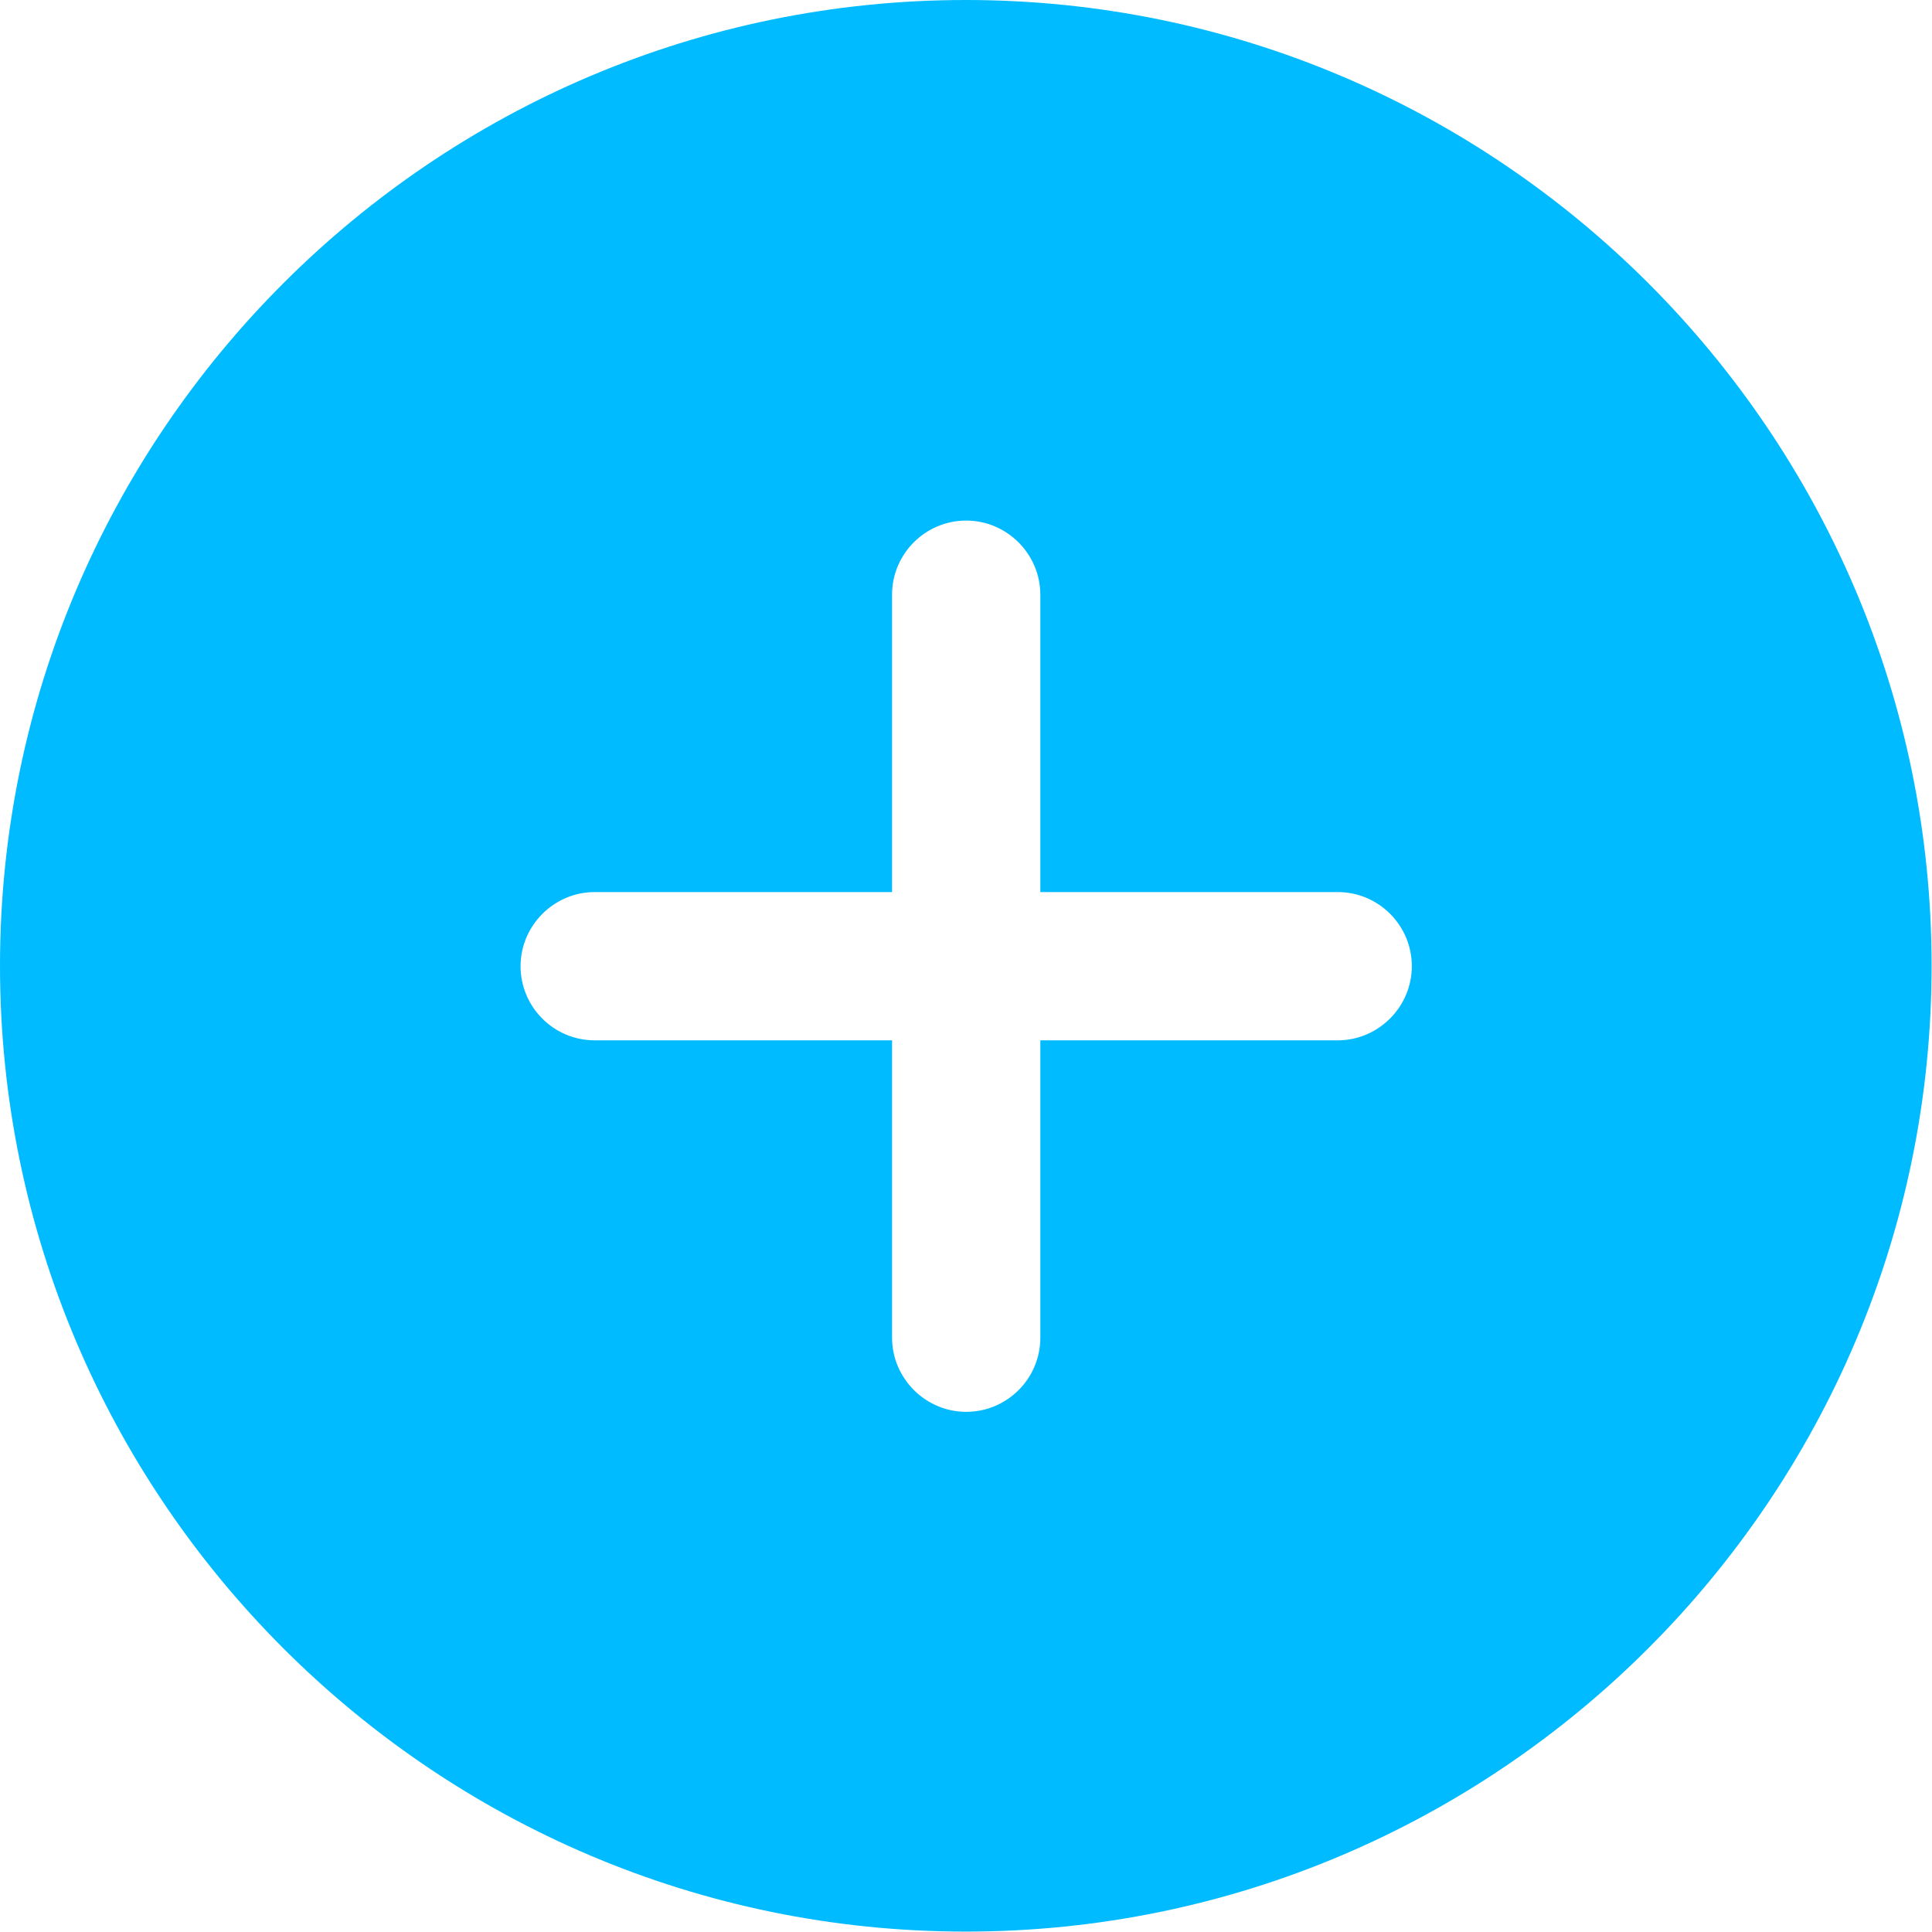
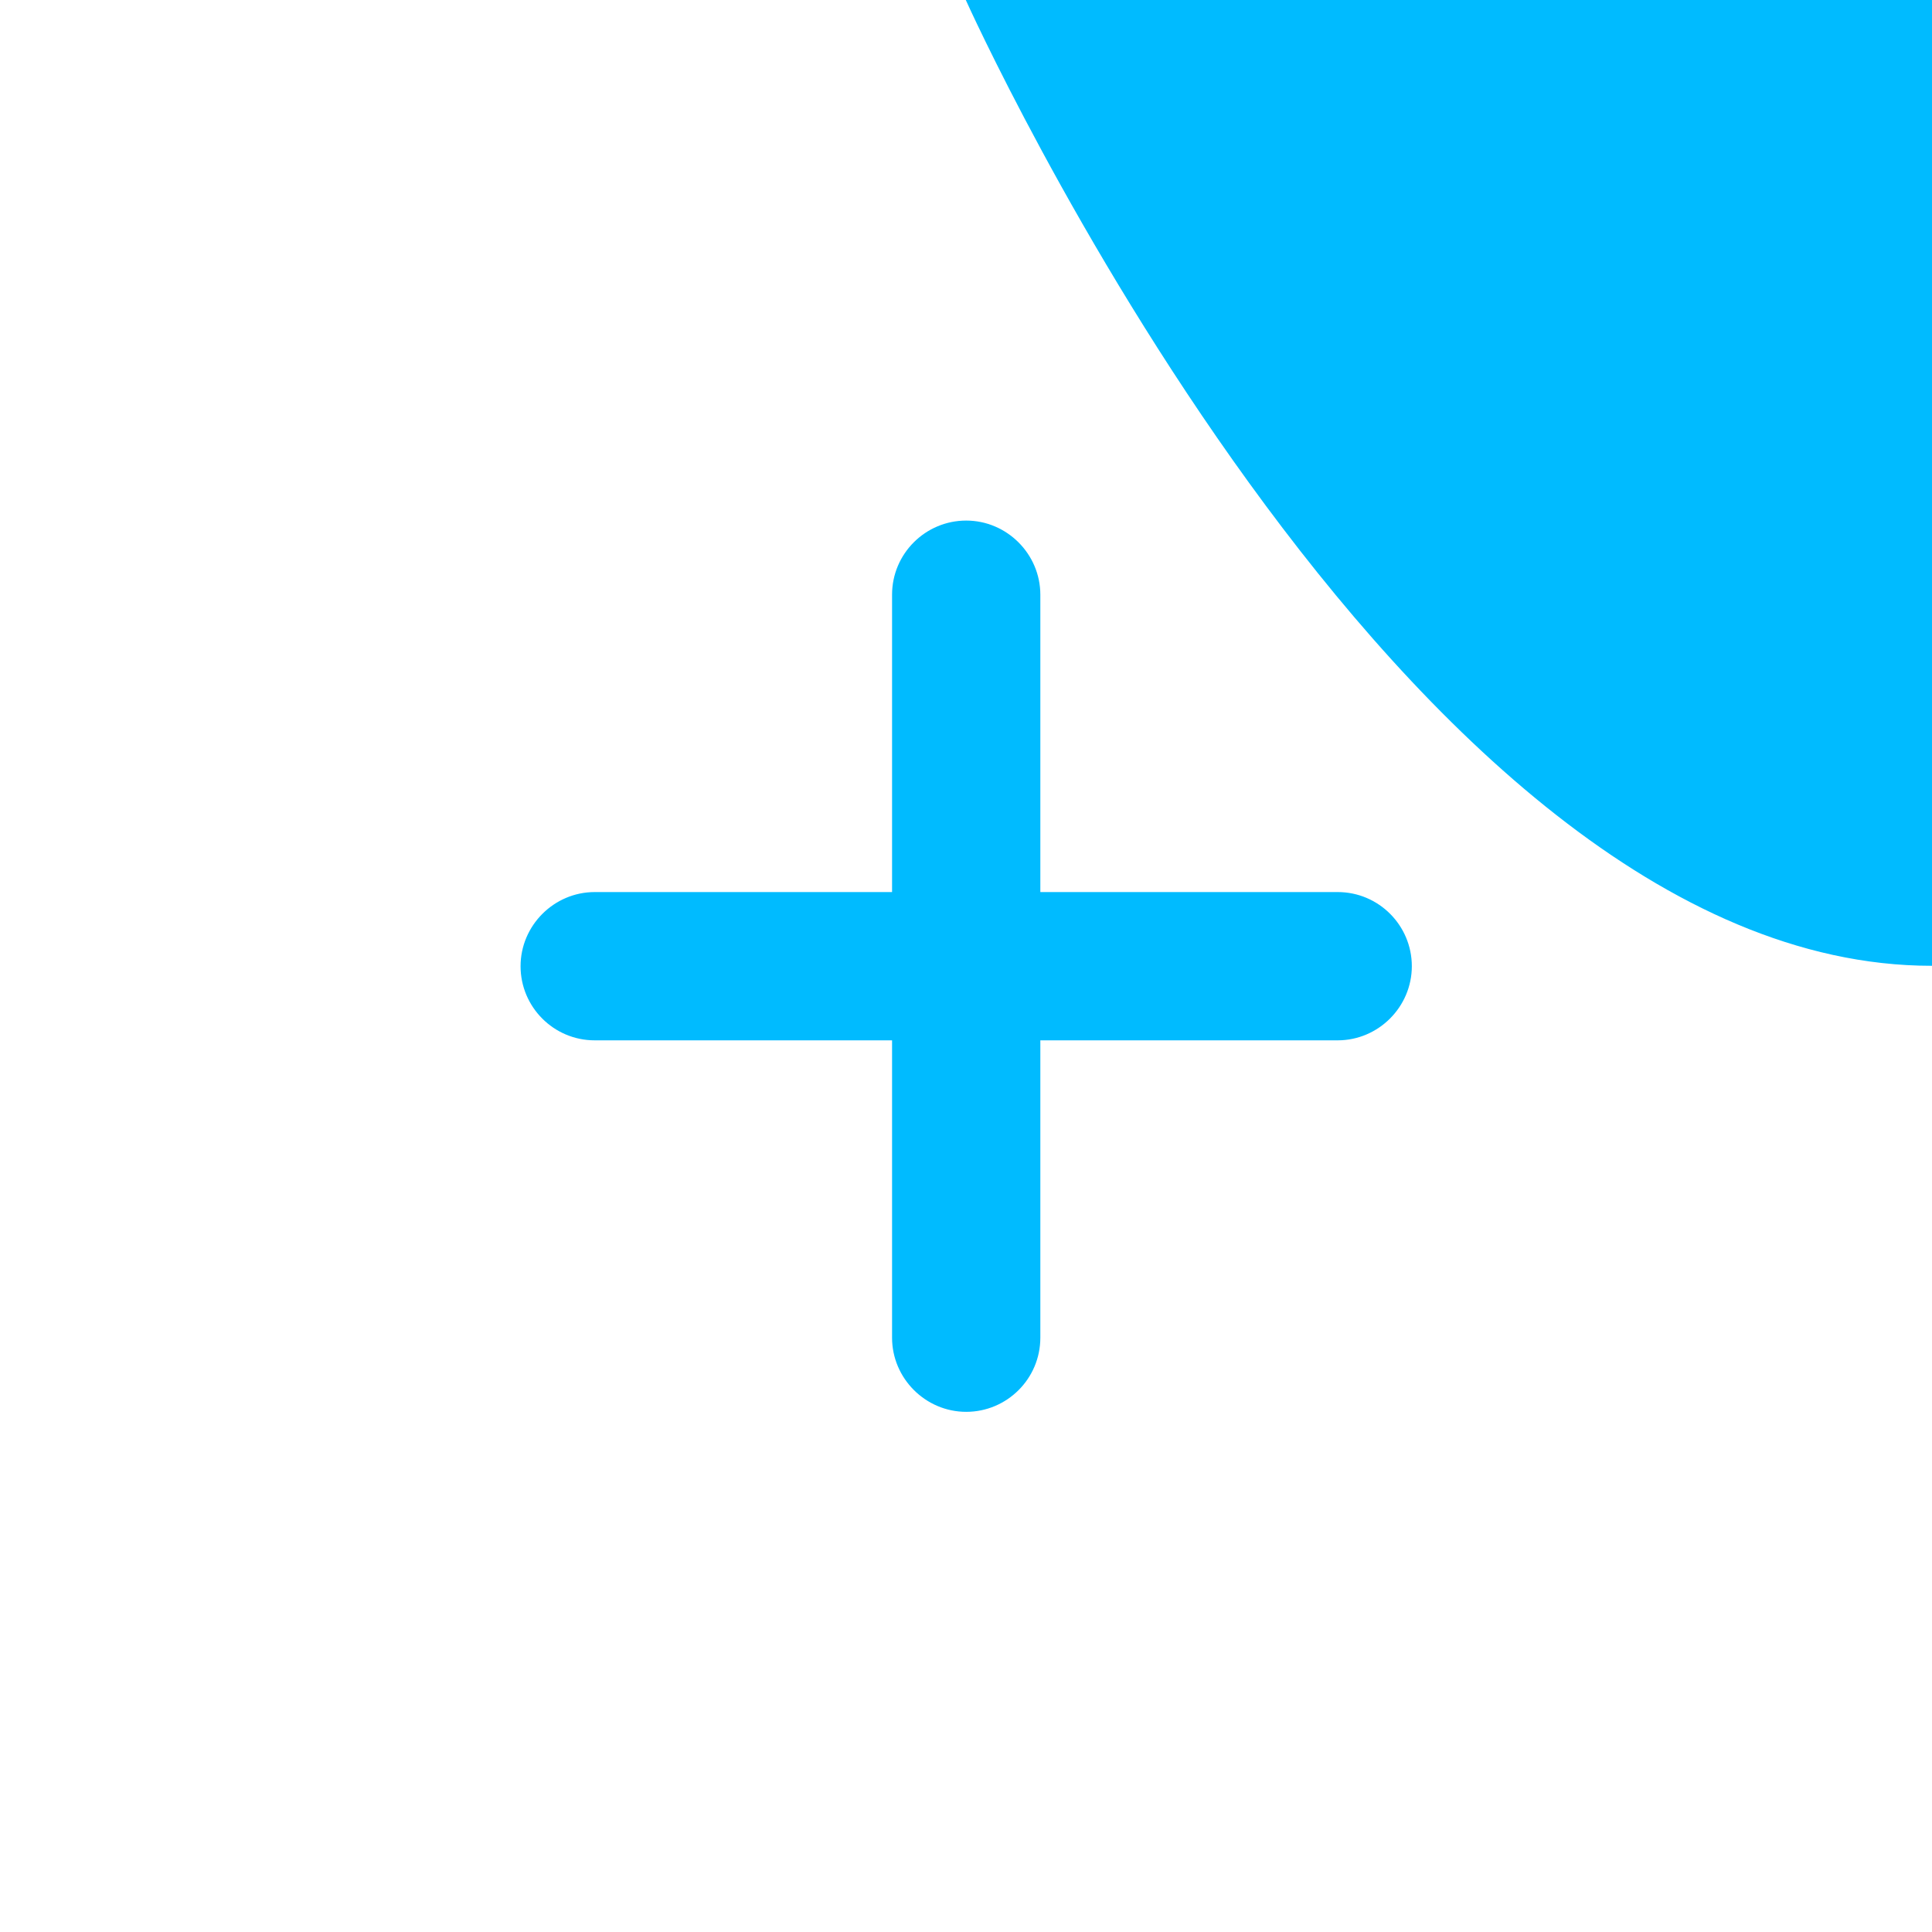
<svg xmlns="http://www.w3.org/2000/svg" id="Calque_1" data-name="Calque 1" viewBox="0 0 47.95 47.95">
-   <path d="M23.97,0C10.76,0,0,10.76,0,23.97s10.76,23.97,23.97,23.97,23.97-10.76,23.97-23.97S37.19,0,23.97,0ZM33.2,25.82h-7.38v7.38c0,1.02-.83,1.84-1.84,1.84s-1.84-.83-1.84-1.84v-7.38h-7.38c-1.02,0-1.84-.83-1.84-1.84s.83-1.84,1.84-1.84h7.38v-7.38c0-1.02.83-1.84,1.84-1.84s1.84.83,1.84,1.84v7.38h7.38c1.02,0,1.84.83,1.84,1.84s-.83,1.84-1.84,1.84Z" style="fill: #0bf;" />
+   <path d="M23.97,0s10.76,23.97,23.97,23.97,23.97-10.76,23.97-23.97S37.19,0,23.97,0ZM33.2,25.82h-7.38v7.38c0,1.02-.83,1.84-1.84,1.84s-1.84-.83-1.84-1.84v-7.38h-7.38c-1.02,0-1.84-.83-1.84-1.84s.83-1.84,1.84-1.84h7.38v-7.38c0-1.02.83-1.84,1.84-1.84s1.84.83,1.84,1.84v7.38h7.38c1.02,0,1.84.83,1.84,1.84s-.83,1.84-1.84,1.84Z" style="fill: #0bf;" />
</svg>